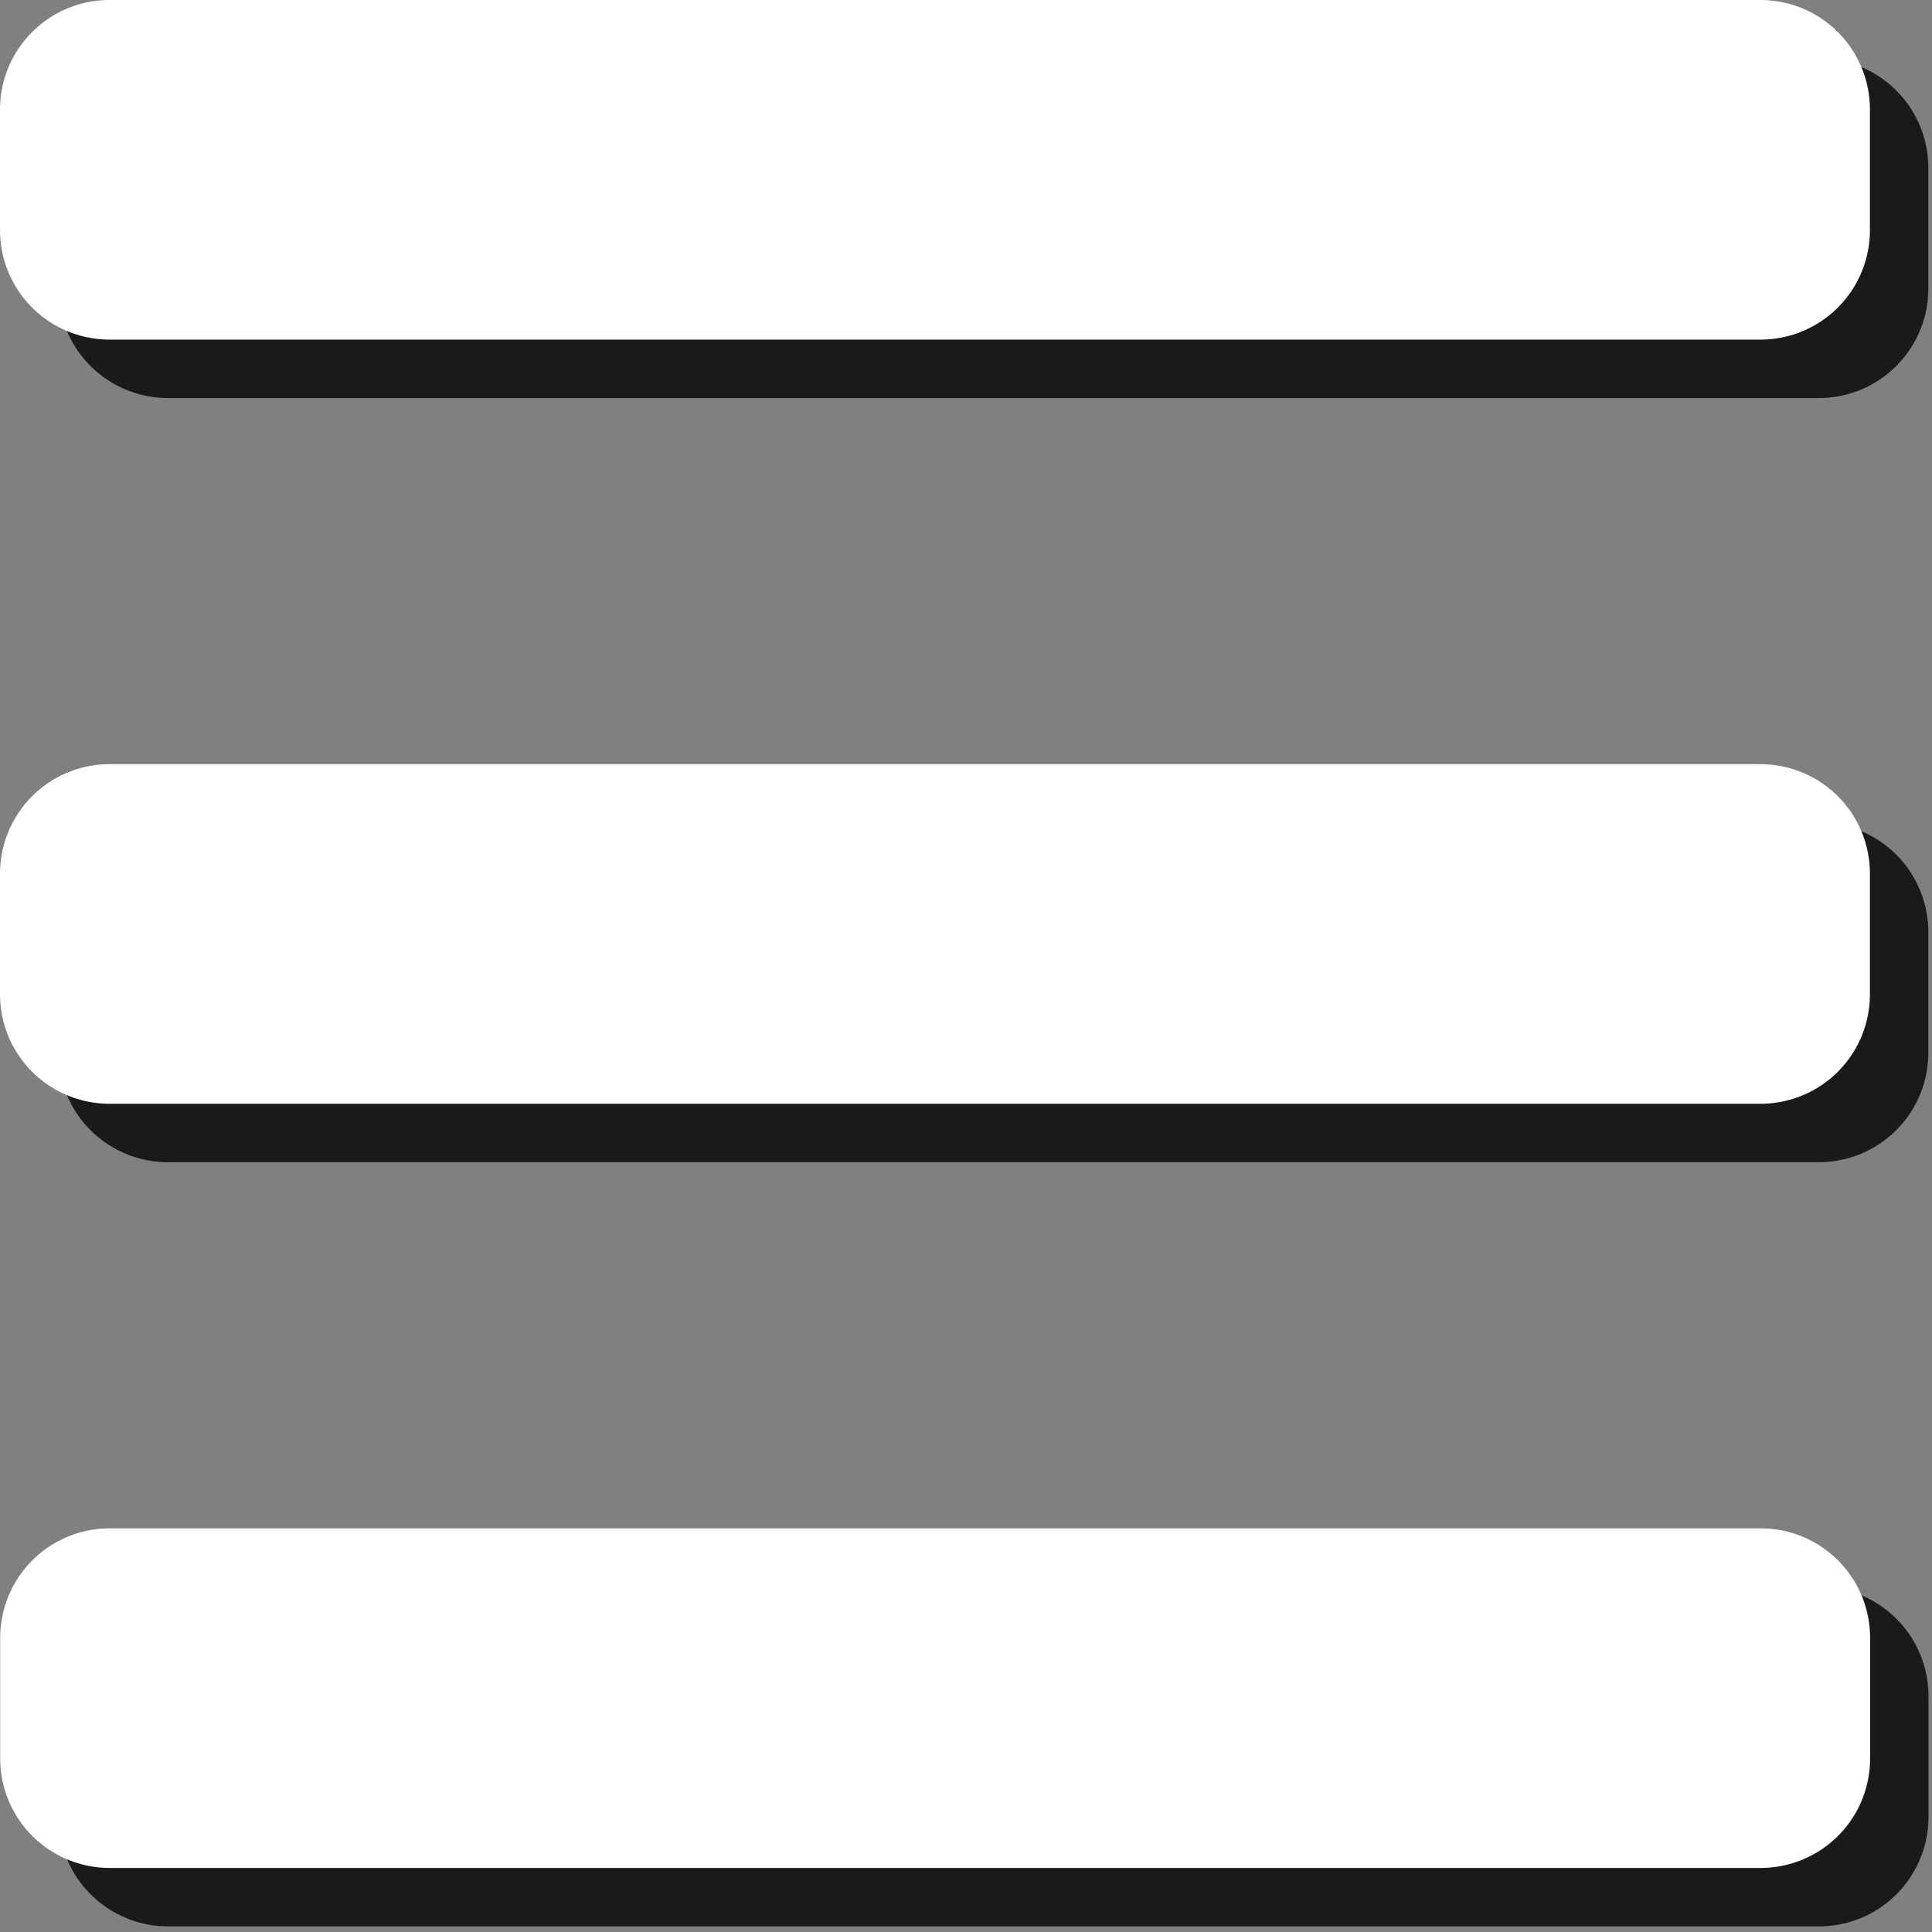
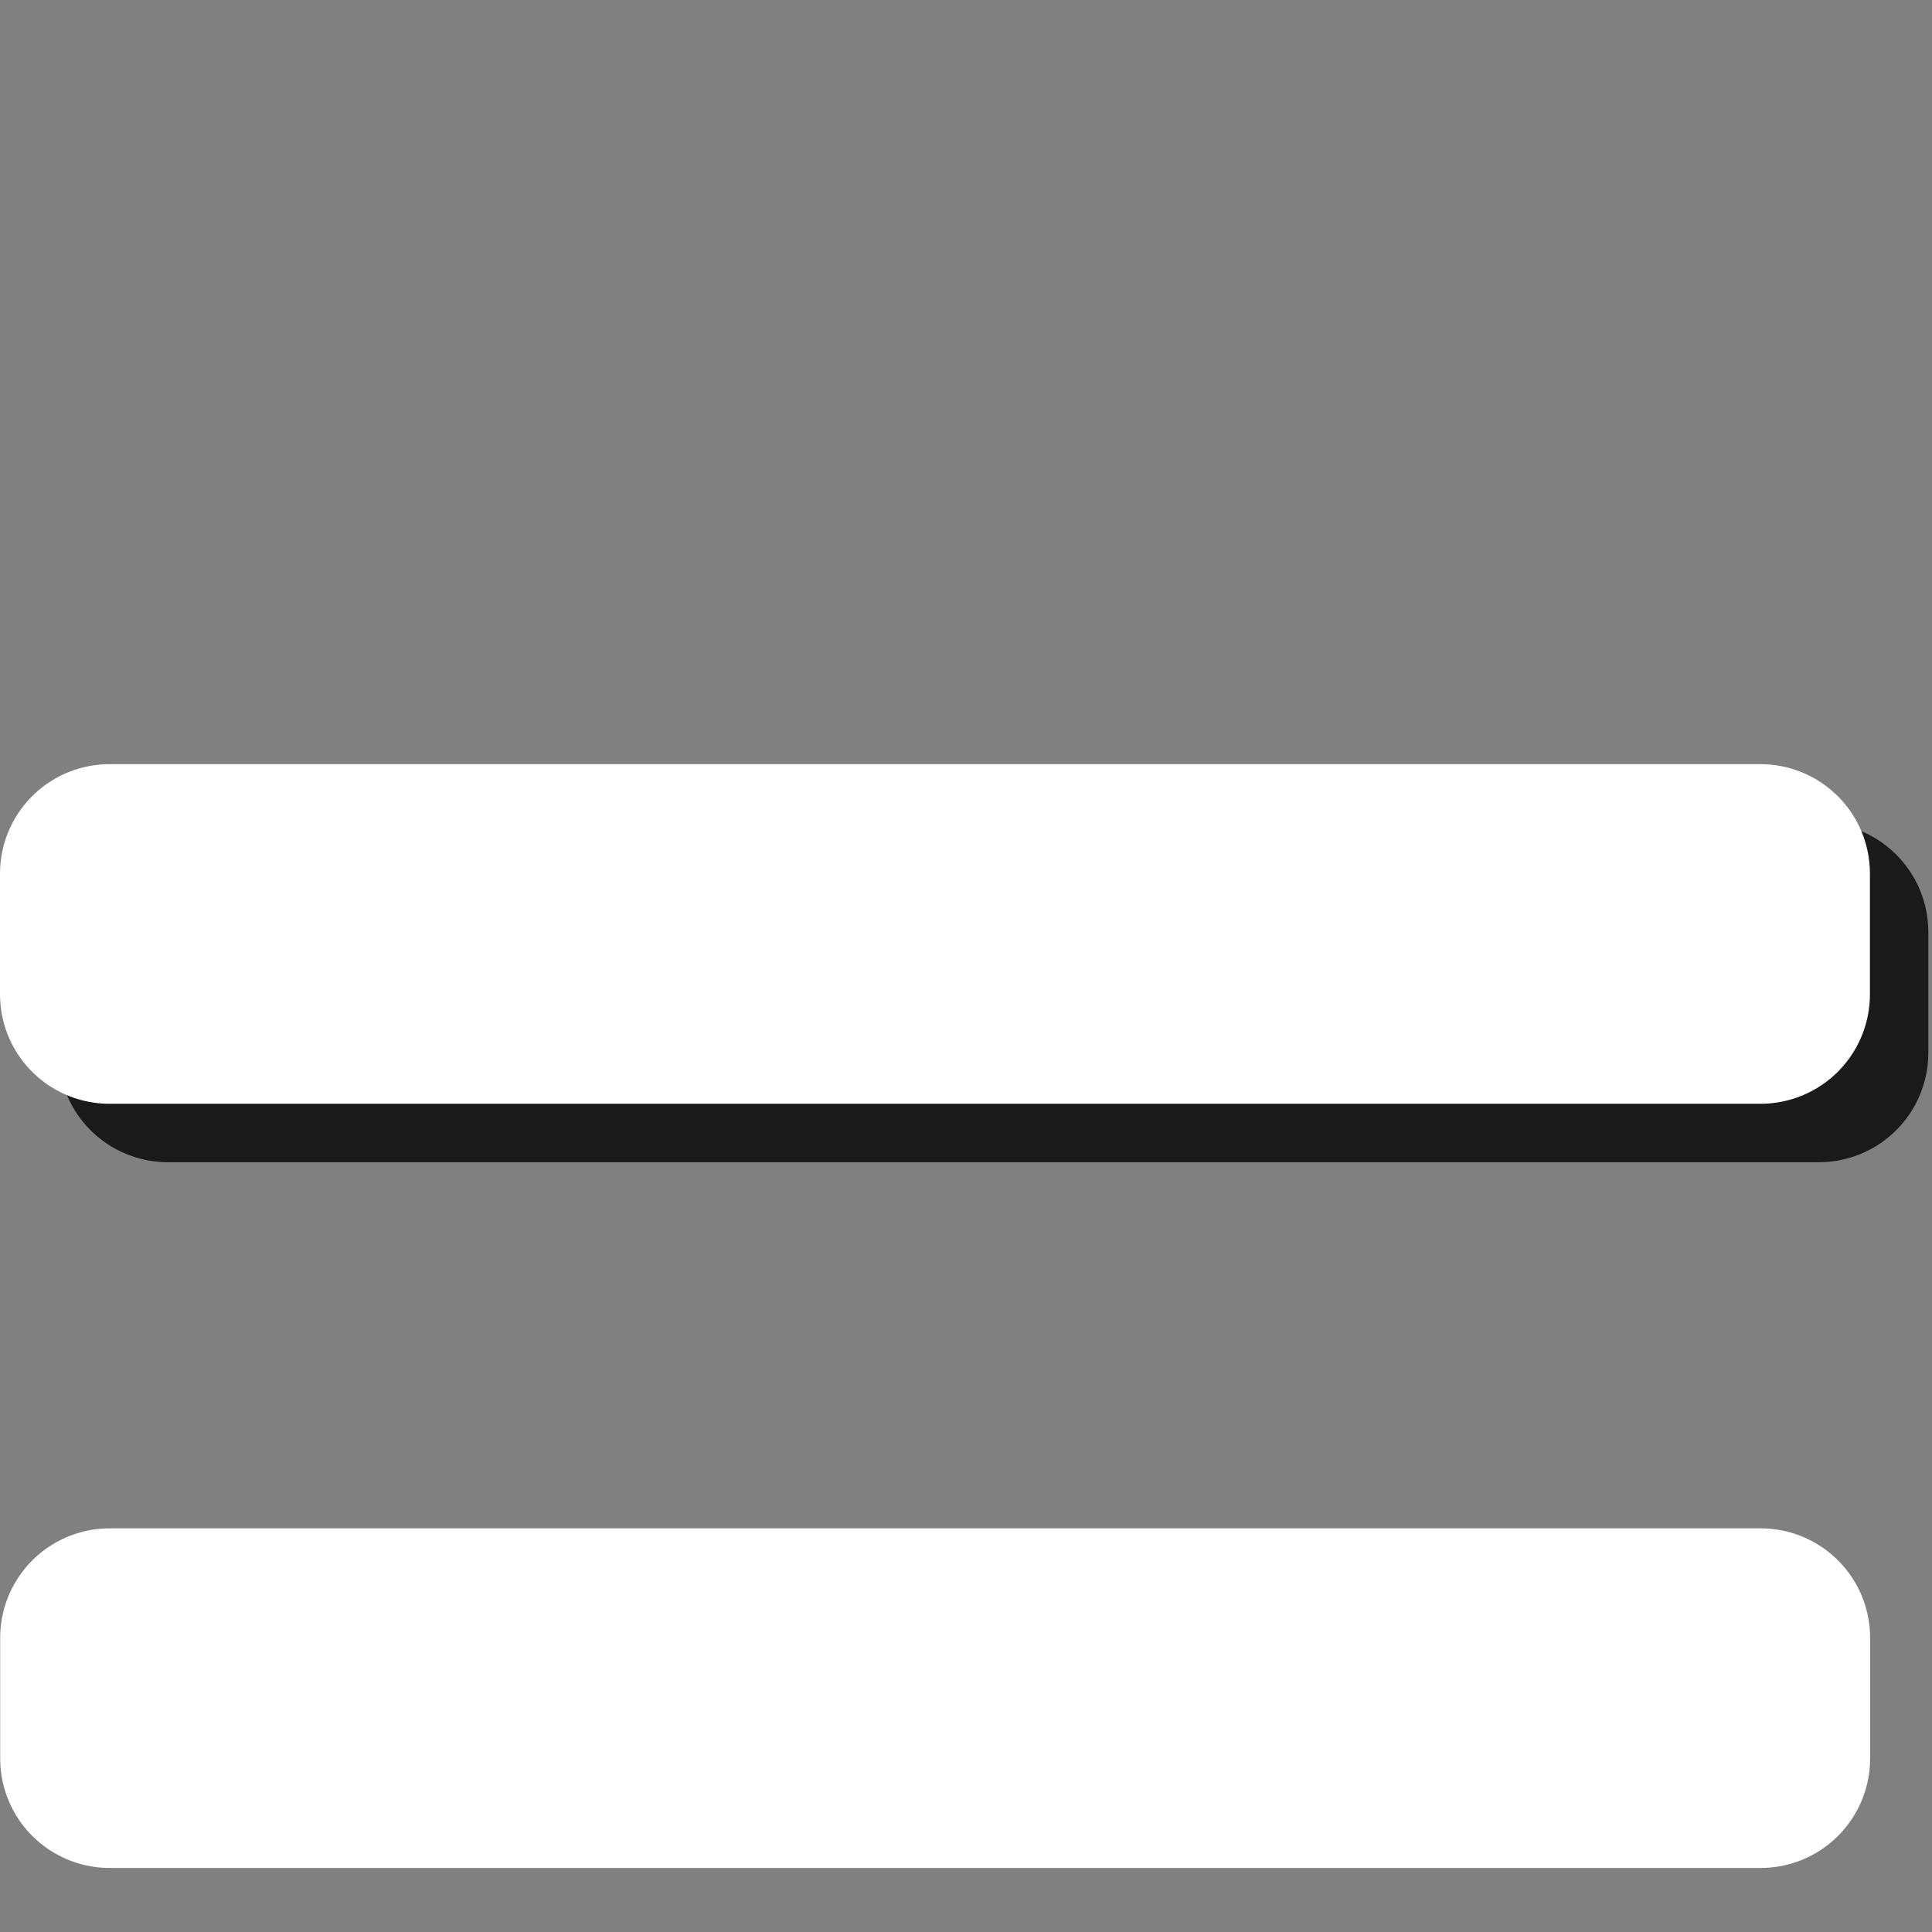
<svg xmlns="http://www.w3.org/2000/svg" xmlns:ns1="http://www.inkscape.org/namespaces/inkscape" xmlns:ns2="http://sodipodi.sourceforge.net/DTD/sodipodi-0.dtd" width="250" height="250" viewBox="0 0 66.146 66.146" version="1.1" id="svg5" ns1:version="1.1.2 (b8e25be833, 2022-02-05)" ns2:docname="hamburger.svg">
  <rect x="0" y="0" width="66.146" height="66.146" fill="#808080" stroke="none" />
  <ns2:namedview id="namedview7" pagecolor="#ffffff" bordercolor="#666666" borderopacity="1.0" ns1:pageshadow="2" ns1:pageopacity="0.0" ns1:pagecheckerboard="0" ns1:document-units="mm" showgrid="false" units="px" ns1:zoom="1.8116734" ns1:cx="25.114902" ns1:cy="126.40247" ns1:window-width="1920" ns1:window-height="986" ns1:window-x="-11" ns1:window-y="-11" ns1:window-maximized="1" ns1:current-layer="layer1" showguides="false" ns1:guide-bbox="true">
    <ns2:guide position="-96.246,105.078" orientation="0,-1" id="guide3810" />
    <ns2:guide position="-85.3,88.555" orientation="0,-1" id="guide3812" />
    <ns2:guide position="-92.838,115.198" orientation="1,0" id="guide3816" />
    <ns2:guide position="-60.102,101.154" orientation="1,0" id="guide3980" />
  </ns2:namedview>
  <defs id="defs2">
    <ns1:path-effect effect="spiro" id="path-effect3129" is_visible="true" lpeversion="1" />
    <ns1:path-effect effect="spiro" id="path-effect3092" is_visible="true" lpeversion="1" />
    <ns1:path-effect effect="spiro" id="path-effect2802" is_visible="true" lpeversion="1" />
  </defs>
  <g ns1:label="Ebene 1" ns1:groupmode="layer" id="layer1">
    <g id="g858" style="fill:#000000;fill-opacity:0.803;stroke:#000000;stroke-opacity:0.8" transform="matrix(0.97,0,0,0.969,2,2)">
      <path style="fill:#000000;fill-opacity:0.803;stroke:#000000;stroke-width:0.265;stroke-opacity:0.8" id="path844" d="" />
      <path style="fill:#000000;fill-opacity:0.803;stroke:#000000;stroke-width:0.265;stroke-opacity:0.8" id="path846" d="" />
      <path style="fill:#000000;fill-opacity:0.803;stroke:#000000;stroke-width:0.265;stroke-opacity:0.8" id="path848" d="" />
-       <path style="fill:#000000;fill-opacity:0.803;stroke:#000000;stroke-width:0.265;stroke-opacity:0.8" id="path850" d="" />
-       <rect style="fill:#000000;fill-opacity:0.803;stroke:#000000;stroke-width:7.732;stroke-linejoin:round;stroke-miterlimit:4;stroke-dasharray:none;stroke-opacity:0.8" id="rect852" width="58.268" height="4.268" x="3.866" y="3.866" />
-       <rect style="fill:#000000;fill-opacity:0.803;stroke:#000000;stroke-width:7.732;stroke-linejoin:round;stroke-miterlimit:4;stroke-dasharray:none;stroke-opacity:0.8" id="rect854" width="58.268" height="4.268" x="3.872" y="57.866" />
      <rect style="fill:#000000;fill-opacity:0.803;stroke:#000000;stroke-width:7.732;stroke-linejoin:round;stroke-miterlimit:4;stroke-dasharray:none;stroke-opacity:0.8" id="rect856" width="58.268" height="4.268" x="3.866" y="30.866" />
    </g>
    <g id="g842" transform="matrix(0.97,0,0,0.969,4.8793905e-4,-4.8970546e-4)">
      <path style="fill:#000000;stroke-width:0.265" id="path1090" d="" />
      <path style="fill:#000000;stroke-width:0.265" id="path1070" d="" />
-       <path style="fill:#000000;stroke-width:0.265" id="path1032" d="" />
      <path style="fill:#000000;stroke-width:0.265" id="path1012" d="" />
-       <rect style="fill:#ffffff;fill-opacity:1;stroke:#ffffff;stroke-width:7.732;stroke-linejoin:round;stroke-miterlimit:4;stroke-dasharray:none;stroke-opacity:1" id="rect1103" width="58.268" height="4.268" x="3.866" y="3.866" />
      <rect style="fill:#006600;fill-opacity:1;stroke:#ffffff;stroke-width:7.732;stroke-linejoin:round;stroke-miterlimit:4;stroke-dasharray:none;stroke-opacity:1" id="rect1103-9" width="58.268" height="4.268" x="3.872" y="57.866" />
      <rect style="fill:#006600;fill-opacity:1;stroke:#ffffff;stroke-width:7.732;stroke-linejoin:round;stroke-miterlimit:4;stroke-dasharray:none;stroke-opacity:1" id="rect1103-7" width="58.268" height="4.268" x="3.866" y="30.866" />
    </g>
  </g>
</svg>